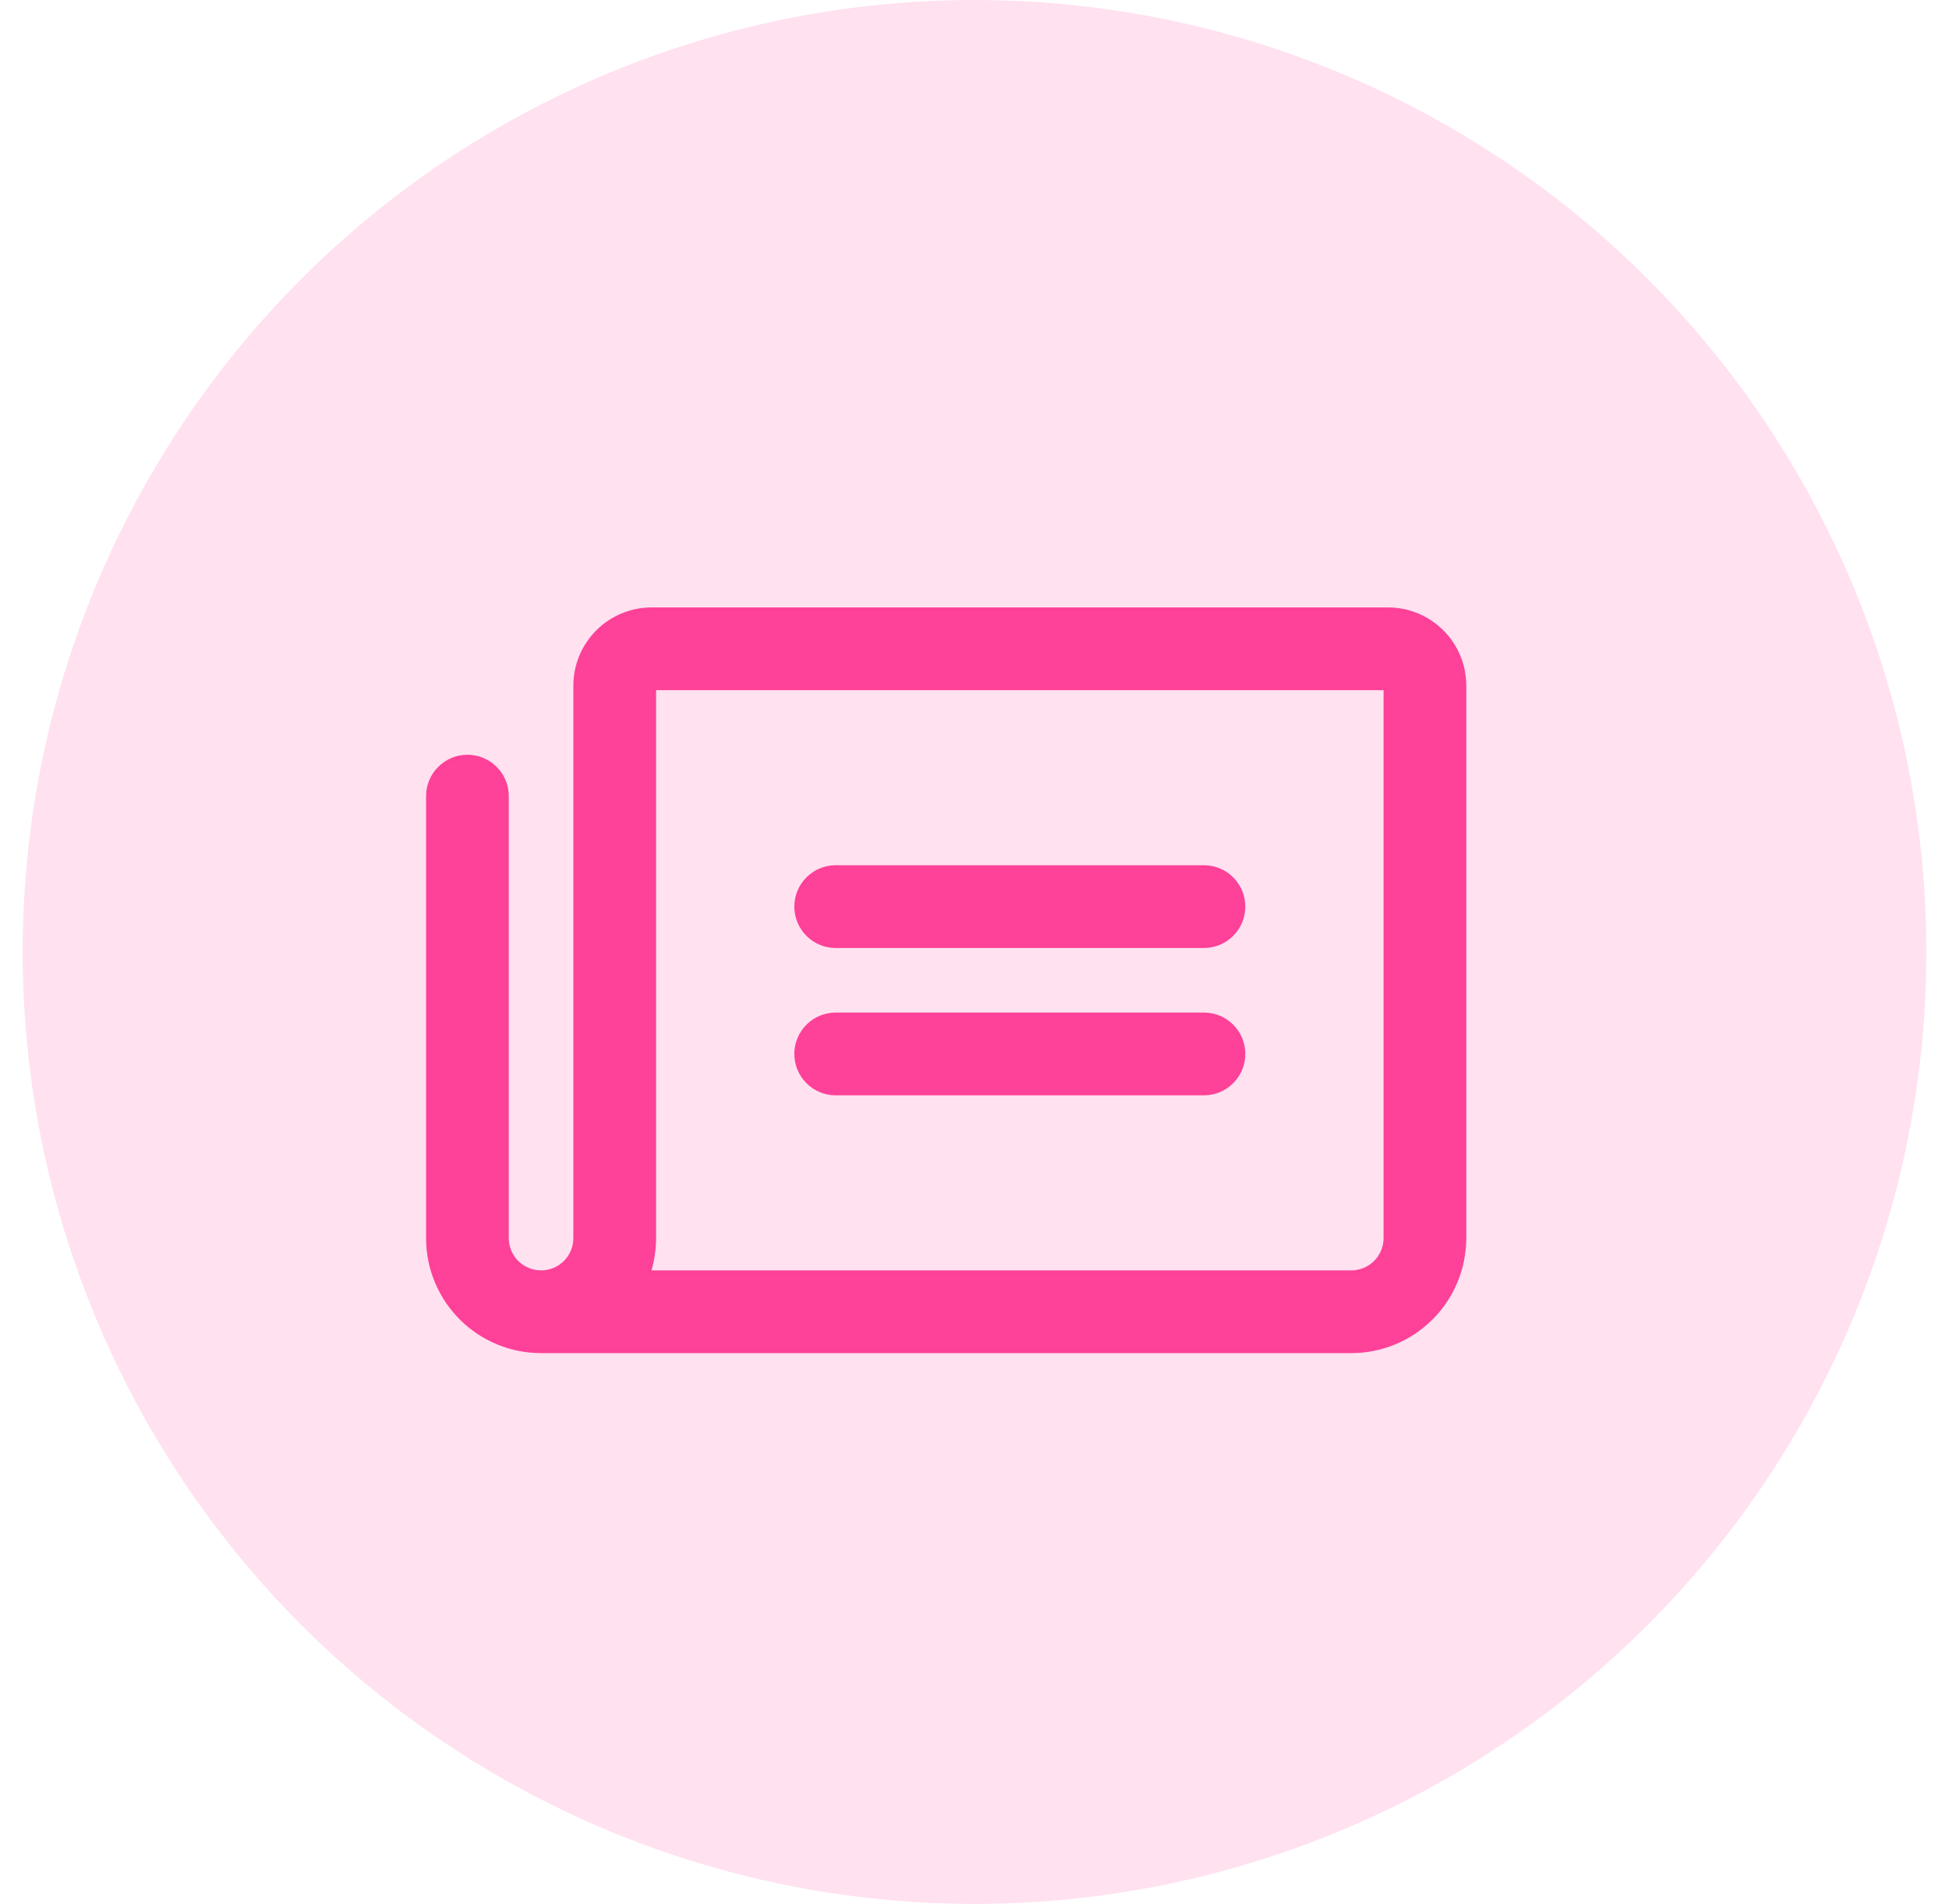
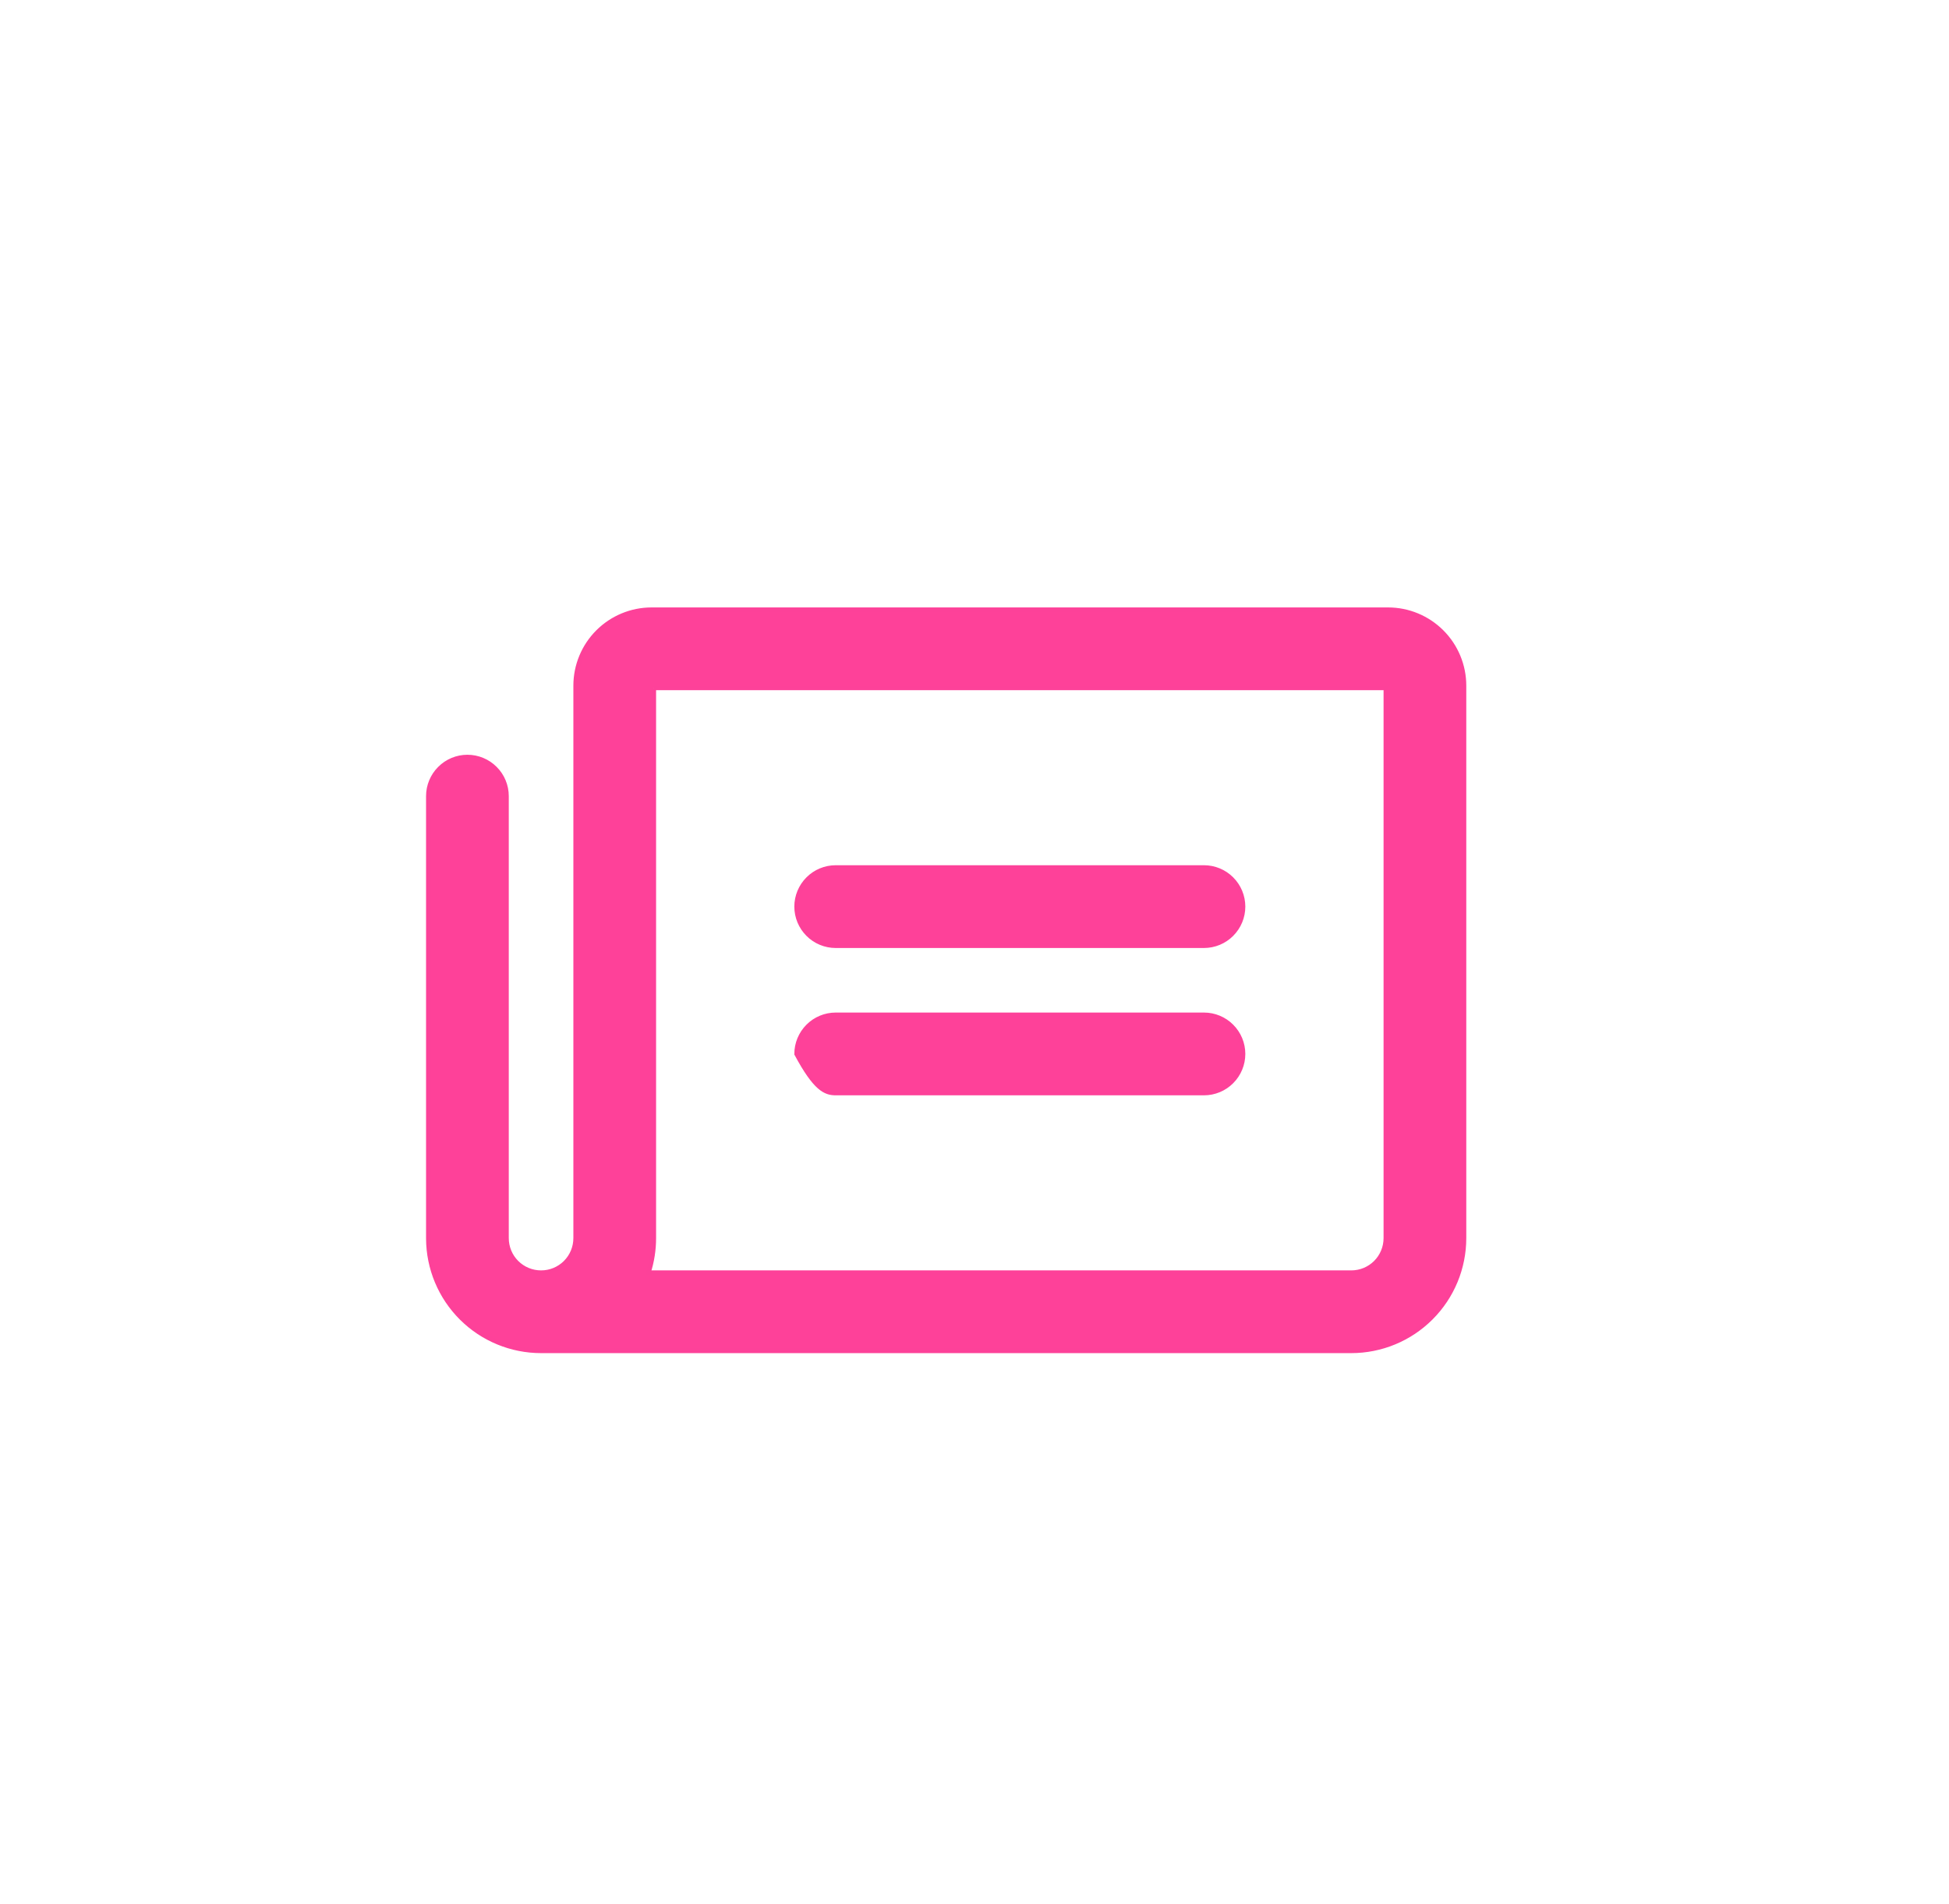
<svg xmlns="http://www.w3.org/2000/svg" width="43" height="42" viewBox="0 0 43 42" fill="none">
  <g id="Component 88/News">
-     <circle id="Ellipse 13" cx="21.5" cy="21" r="21" fill="#FFE1EF" />
-     <path id="Vector" d="M14.425 15.175H30.575V27.312C30.575 27.515 30.495 27.709 30.352 27.852C30.209 27.995 30.015 28.075 29.812 28.075H14.306C14.385 27.829 14.425 27.572 14.425 27.312C14.425 27.312 14.425 27.312 14.425 27.312M14.425 15.175L14.425 27.312M14.425 15.175L14.425 27.312M14.425 15.175L14.425 27.312M9.45 27.324L9.45 27.324C9.453 27.982 9.716 28.611 10.183 29.076C10.649 29.54 11.28 29.8 11.938 29.8H29.812C30.472 29.8 31.105 29.538 31.571 29.071C32.038 28.605 32.3 27.972 32.3 27.312V15.125C32.3 14.681 32.123 14.255 31.809 13.941C31.495 13.627 31.069 13.45 30.625 13.45H14.375C13.931 13.45 13.505 13.627 13.191 13.941C12.877 14.255 12.7 14.681 12.7 15.125V27.312C12.7 27.515 12.62 27.709 12.477 27.852C12.334 27.995 12.14 28.075 11.938 28.075C11.735 28.075 11.541 27.995 11.398 27.852C11.255 27.709 11.175 27.515 11.175 27.312V17.562C11.175 17.334 11.084 17.114 10.922 16.953C10.761 16.791 10.541 16.7 10.312 16.7C10.084 16.7 9.864 16.791 9.703 16.953C9.541 17.114 9.45 17.334 9.45 17.562L9.45 27.324ZM17.828 19.39C17.666 19.552 17.575 19.771 17.575 20C17.575 20.229 17.666 20.448 17.828 20.61C17.989 20.772 18.209 20.863 18.438 20.863H26.562C26.791 20.863 27.011 20.772 27.172 20.61C27.334 20.448 27.425 20.229 27.425 20C27.425 19.771 27.334 19.552 27.172 19.39C27.011 19.228 26.791 19.137 26.562 19.137H18.438C18.209 19.137 17.989 19.228 17.828 19.39ZM18.438 24.113H26.562C26.791 24.113 27.011 24.022 27.172 23.86C27.334 23.698 27.425 23.479 27.425 23.25C27.425 23.021 27.334 22.802 27.172 22.64C27.011 22.478 26.791 22.387 26.562 22.387H18.438C18.209 22.387 17.989 22.478 17.828 22.64C17.666 22.802 17.575 23.021 17.575 23.25C17.575 23.479 17.666 23.698 17.828 23.86C17.989 24.022 18.209 24.113 18.438 24.113Z" fill="#FE4199" stroke="#FD4199" stroke-width="0.1" />
+     <path id="Vector" d="M14.425 15.175H30.575V27.312C30.575 27.515 30.495 27.709 30.352 27.852C30.209 27.995 30.015 28.075 29.812 28.075H14.306C14.385 27.829 14.425 27.572 14.425 27.312C14.425 27.312 14.425 27.312 14.425 27.312M14.425 15.175L14.425 27.312M14.425 15.175L14.425 27.312M14.425 15.175L14.425 27.312M9.45 27.324L9.45 27.324C9.453 27.982 9.716 28.611 10.183 29.076C10.649 29.54 11.28 29.8 11.938 29.8H29.812C30.472 29.8 31.105 29.538 31.571 29.071C32.038 28.605 32.3 27.972 32.3 27.312V15.125C32.3 14.681 32.123 14.255 31.809 13.941C31.495 13.627 31.069 13.45 30.625 13.45H14.375C13.931 13.45 13.505 13.627 13.191 13.941C12.877 14.255 12.7 14.681 12.7 15.125V27.312C12.7 27.515 12.62 27.709 12.477 27.852C12.334 27.995 12.14 28.075 11.938 28.075C11.735 28.075 11.541 27.995 11.398 27.852C11.255 27.709 11.175 27.515 11.175 27.312V17.562C11.175 17.334 11.084 17.114 10.922 16.953C10.761 16.791 10.541 16.7 10.312 16.7C10.084 16.7 9.864 16.791 9.703 16.953C9.541 17.114 9.45 17.334 9.45 17.562L9.45 27.324ZM17.828 19.39C17.666 19.552 17.575 19.771 17.575 20C17.575 20.229 17.666 20.448 17.828 20.61C17.989 20.772 18.209 20.863 18.438 20.863H26.562C26.791 20.863 27.011 20.772 27.172 20.61C27.334 20.448 27.425 20.229 27.425 20C27.425 19.771 27.334 19.552 27.172 19.39C27.011 19.228 26.791 19.137 26.562 19.137H18.438C18.209 19.137 17.989 19.228 17.828 19.39ZM18.438 24.113H26.562C26.791 24.113 27.011 24.022 27.172 23.86C27.334 23.698 27.425 23.479 27.425 23.25C27.425 23.021 27.334 22.802 27.172 22.64C27.011 22.478 26.791 22.387 26.562 22.387H18.438C18.209 22.387 17.989 22.478 17.828 22.64C17.666 22.802 17.575 23.021 17.575 23.25C17.989 24.022 18.209 24.113 18.438 24.113Z" fill="#FE4199" stroke="#FD4199" stroke-width="0.1" />
  </g>
</svg>